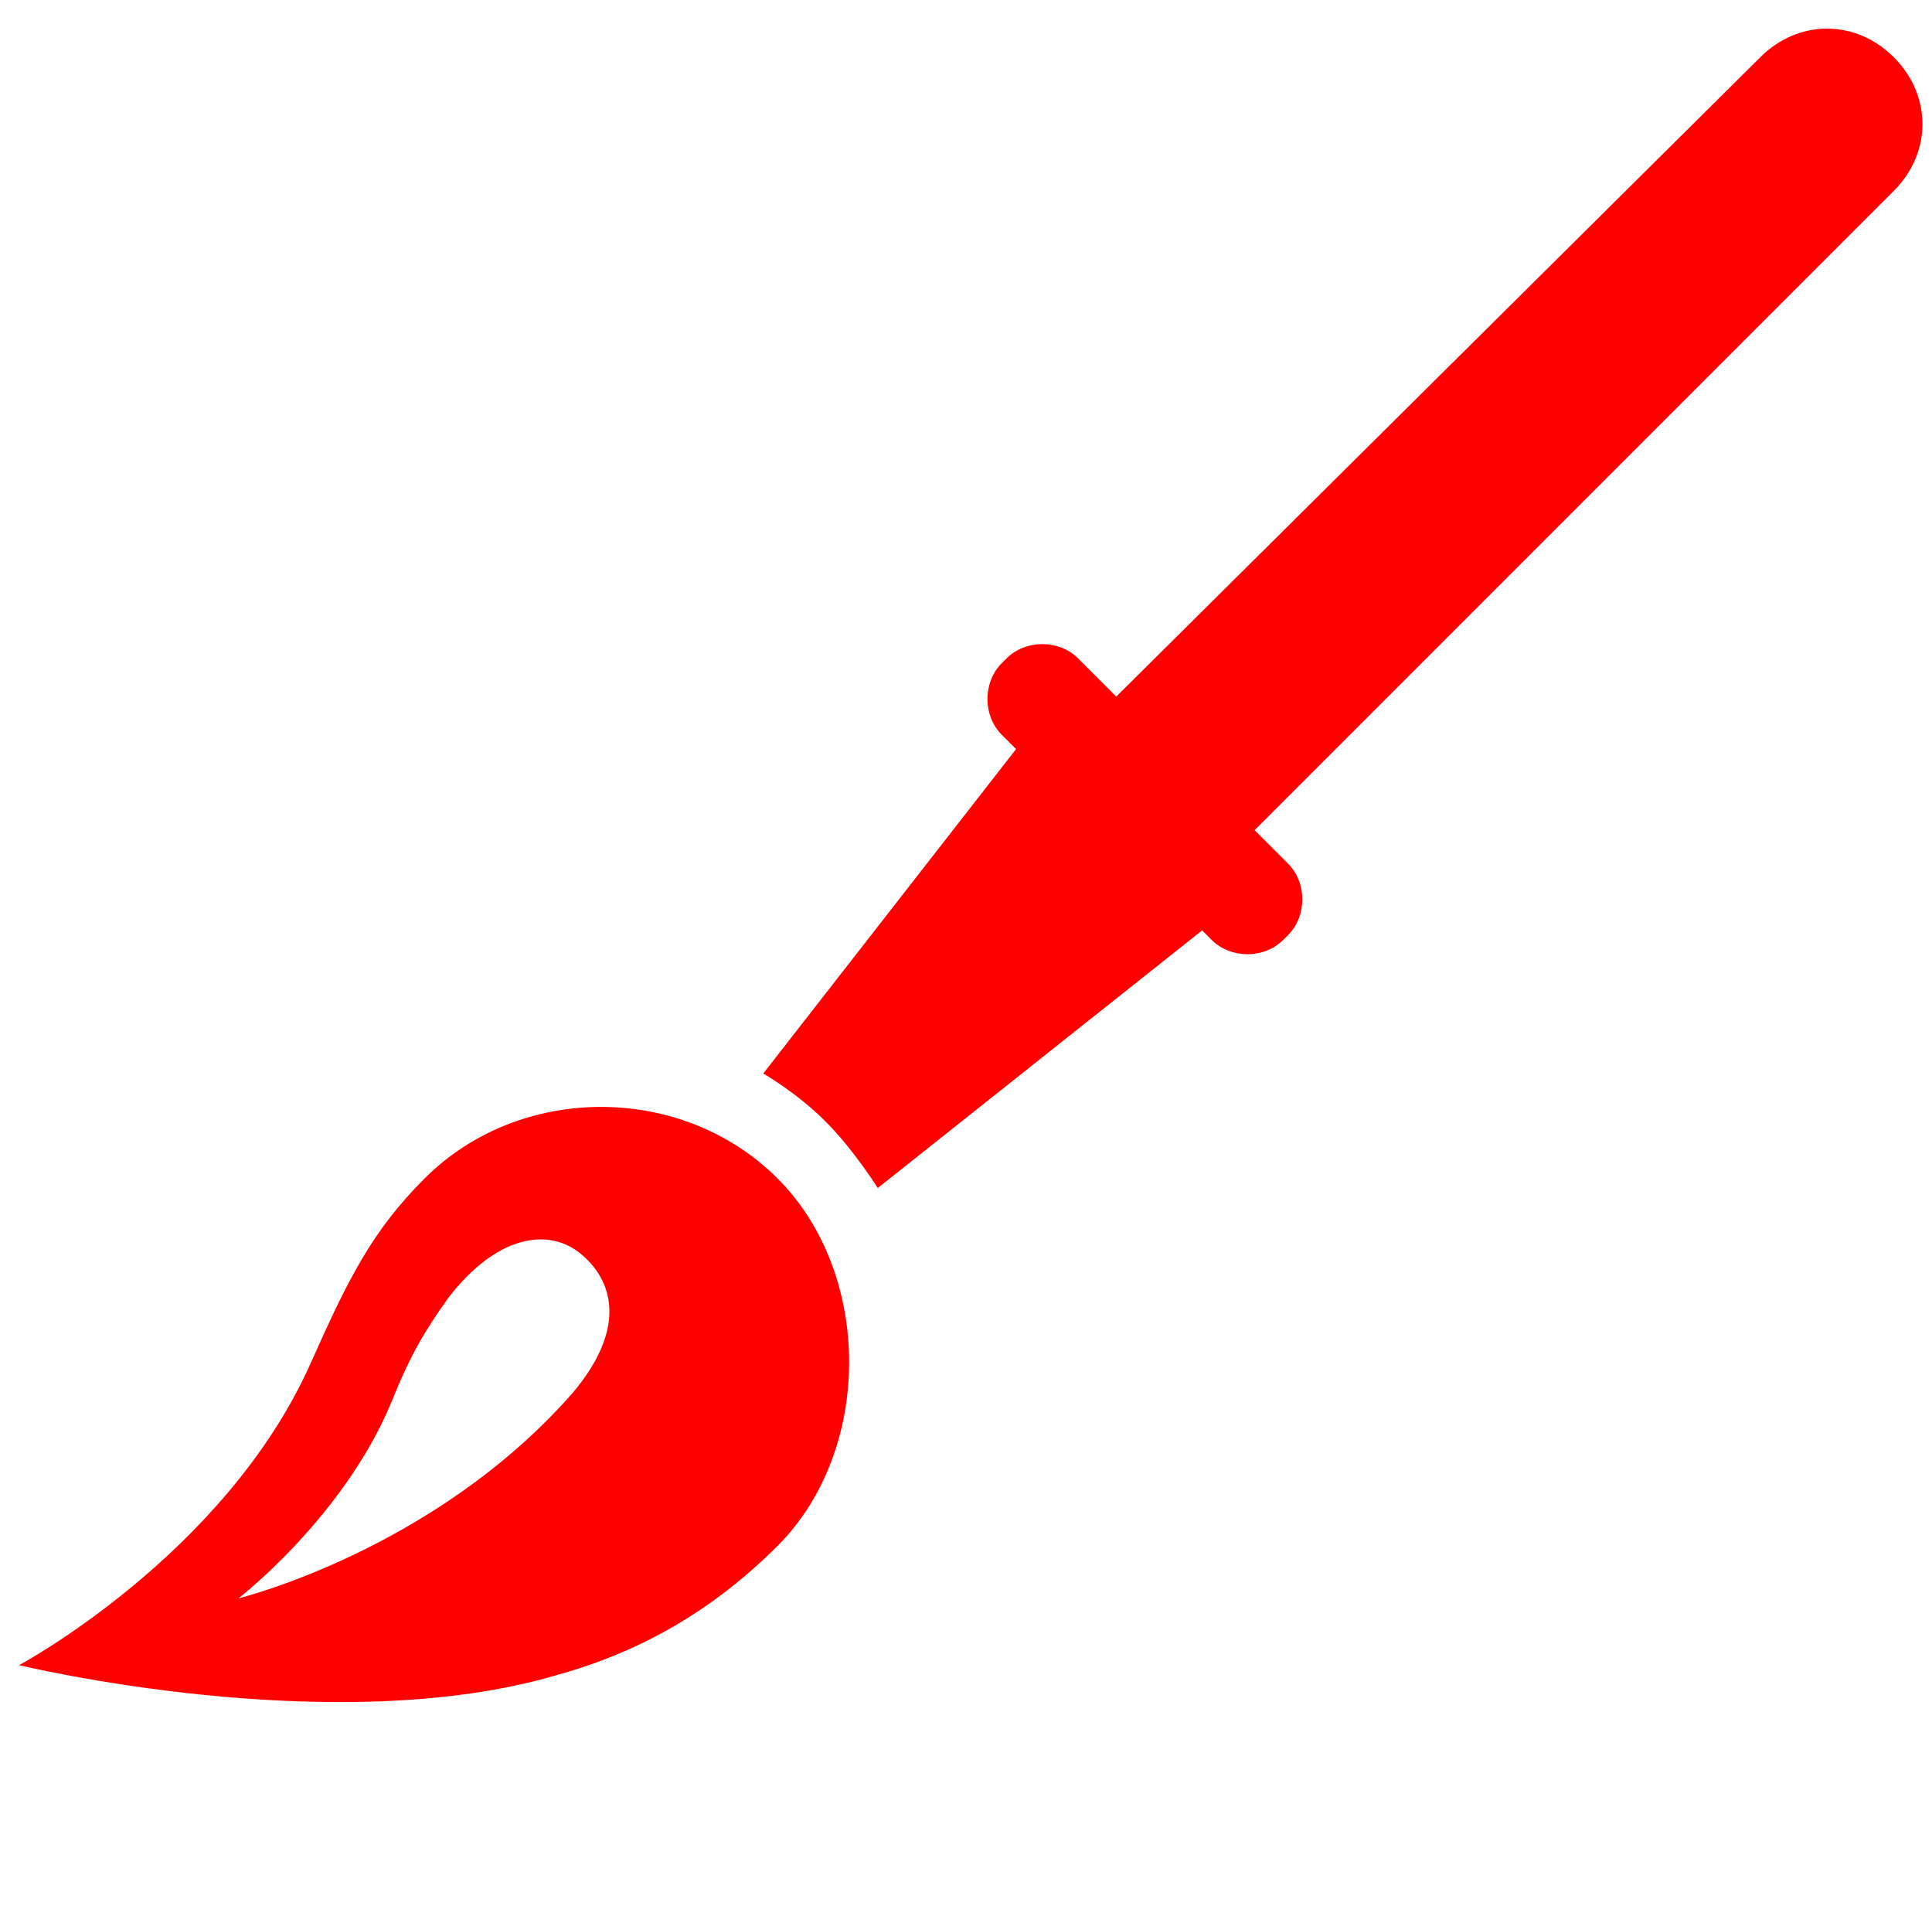
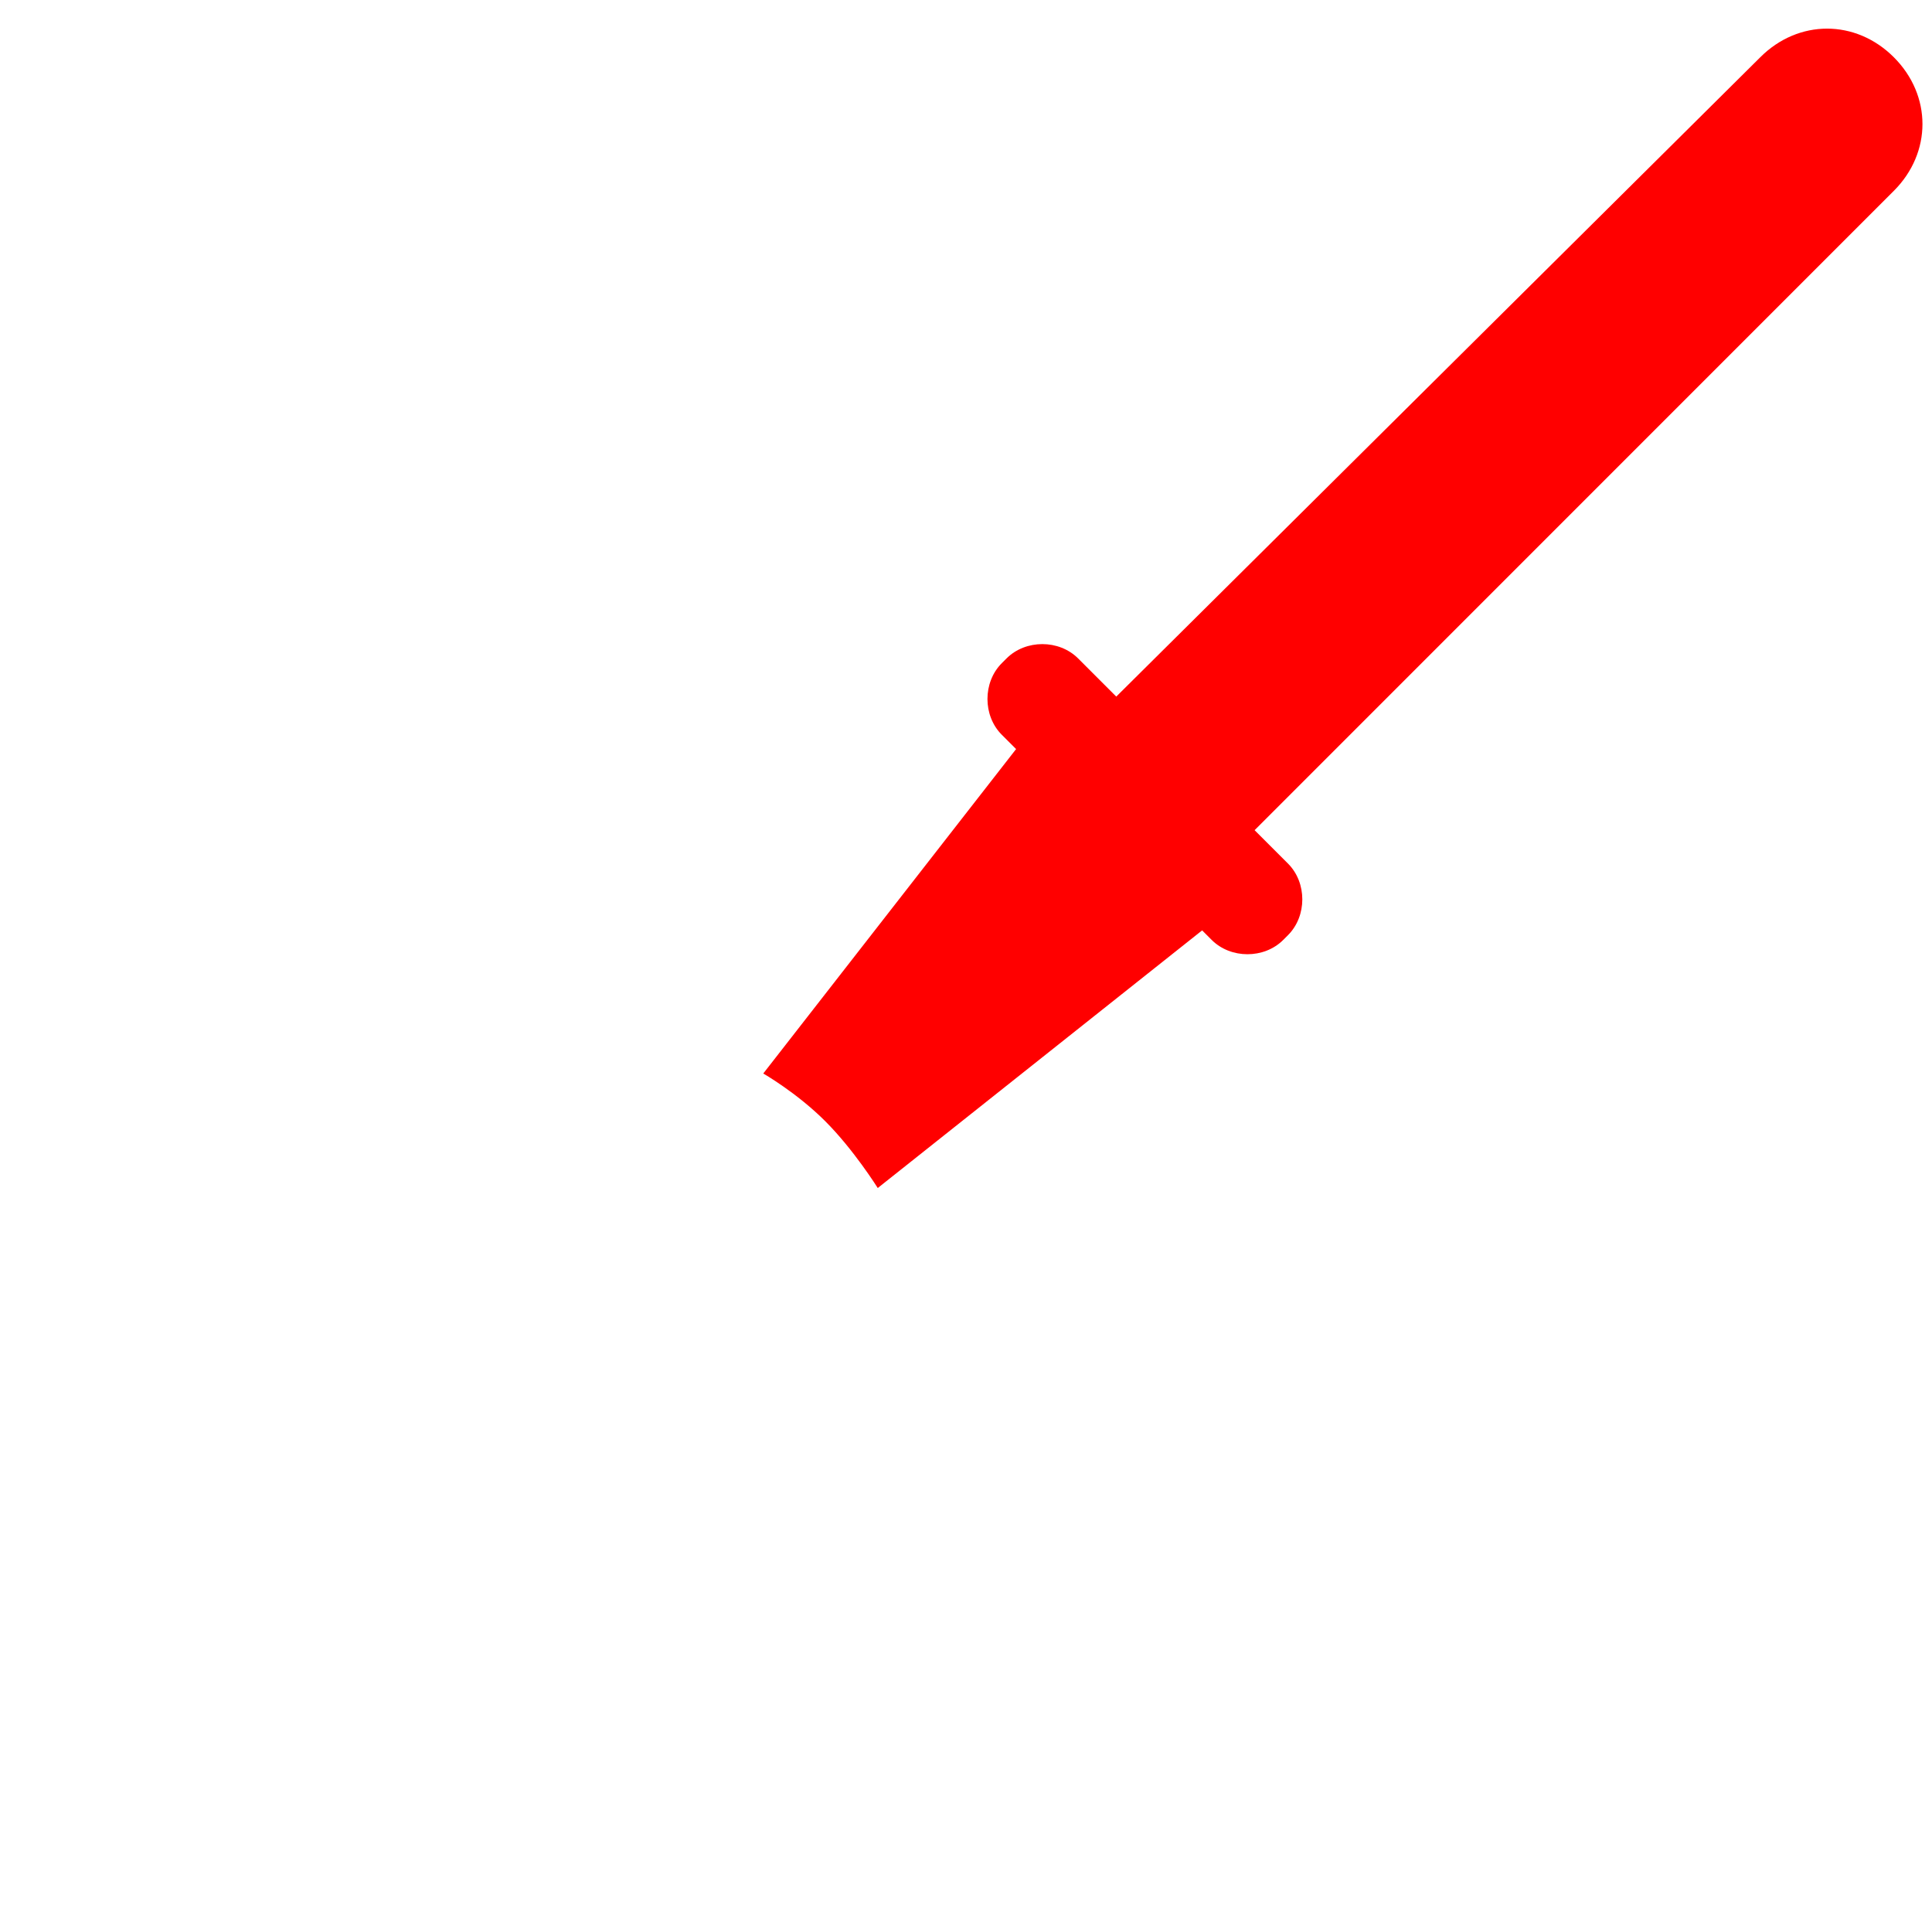
<svg xmlns="http://www.w3.org/2000/svg" version="1.1" id="Livello_1" x="0px" y="0px" width="40.5px" height="40.1px" viewBox="0 0 40.5 40.1" style="enable-background:new 0 0 40.5 40.1;" xml:space="preserve">
  <style type="text/css">
	.st0{fill:#FF0000;}
</style>
  <g>
-     <path class="st0" d="M16.3,24.7c-2-2-5.4-2-7.4,0c-1.1,1.1-1.6,2.1-2.4,3.9c-1.8,4-6.1,6.3-6.1,6.3s6.6,1.6,11.3,0.2   c1.8-0.5,3.3-1.4,4.6-2.7C18.3,30.4,18.3,26.7,16.3,24.7z M5,33.5c0,0,2.2-1.7,3.2-4.1c0.4-1,0.7-1.5,1.2-2.2   c1-1.3,2.1-1.5,2.8-0.9s0.9,1.6-0.2,2.9C9.1,32.5,5,33.5,5,33.5z" />
    <path class="st0" d="M40.3,2.6c0-0.5-0.2-1-0.6-1.4c-0.4-0.4-0.9-0.6-1.4-0.6s-1,0.2-1.4,0.6L23.4,14.6l-0.8-0.8   c-0.4-0.4-1.1-0.4-1.5,0L21,13.9c-0.4,0.4-0.4,1.1,0,1.5l0.3,0.3L16,22.5c0,0,0.7,0.4,1.3,1c0.6,0.6,1.1,1.4,1.1,1.4l6.8-5.4   l0.2,0.2c0.4,0.4,1.1,0.4,1.5,0l0.1-0.1c0.4-0.4,0.4-1.1,0-1.5l-0.7-0.7L39.7,4C40.1,3.6,40.3,3.1,40.3,2.6z" />
  </g>
</svg>